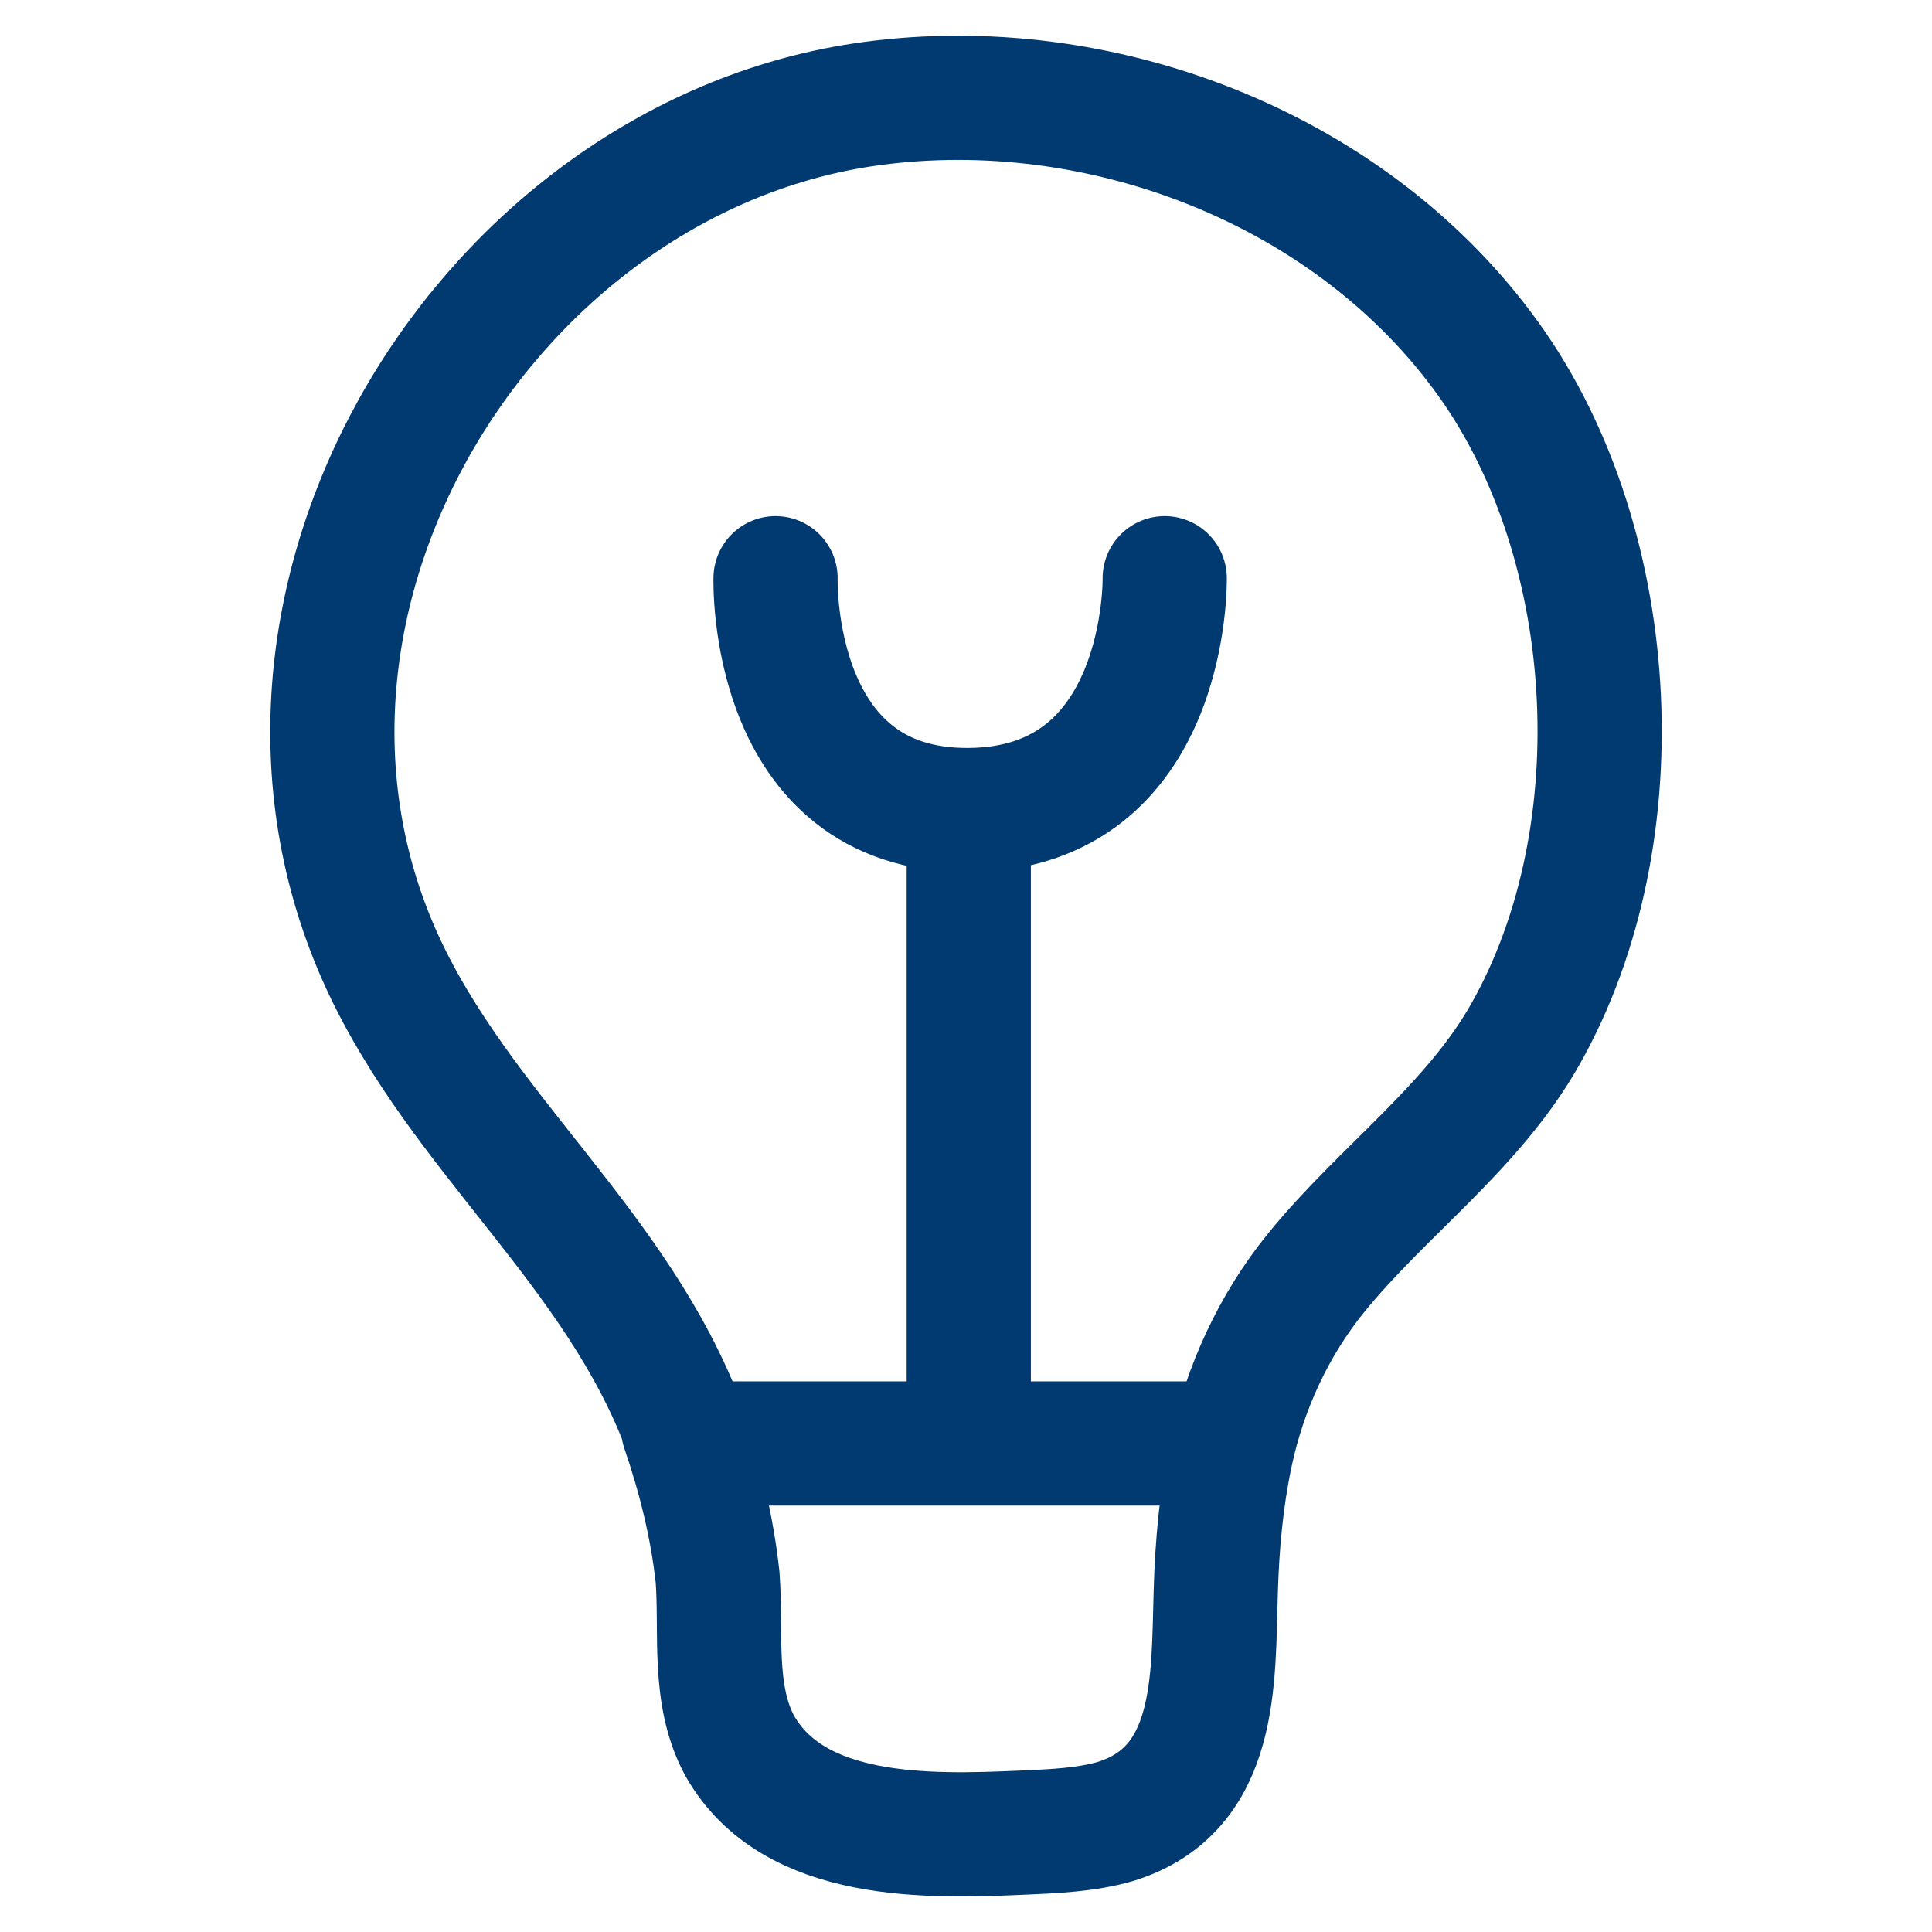
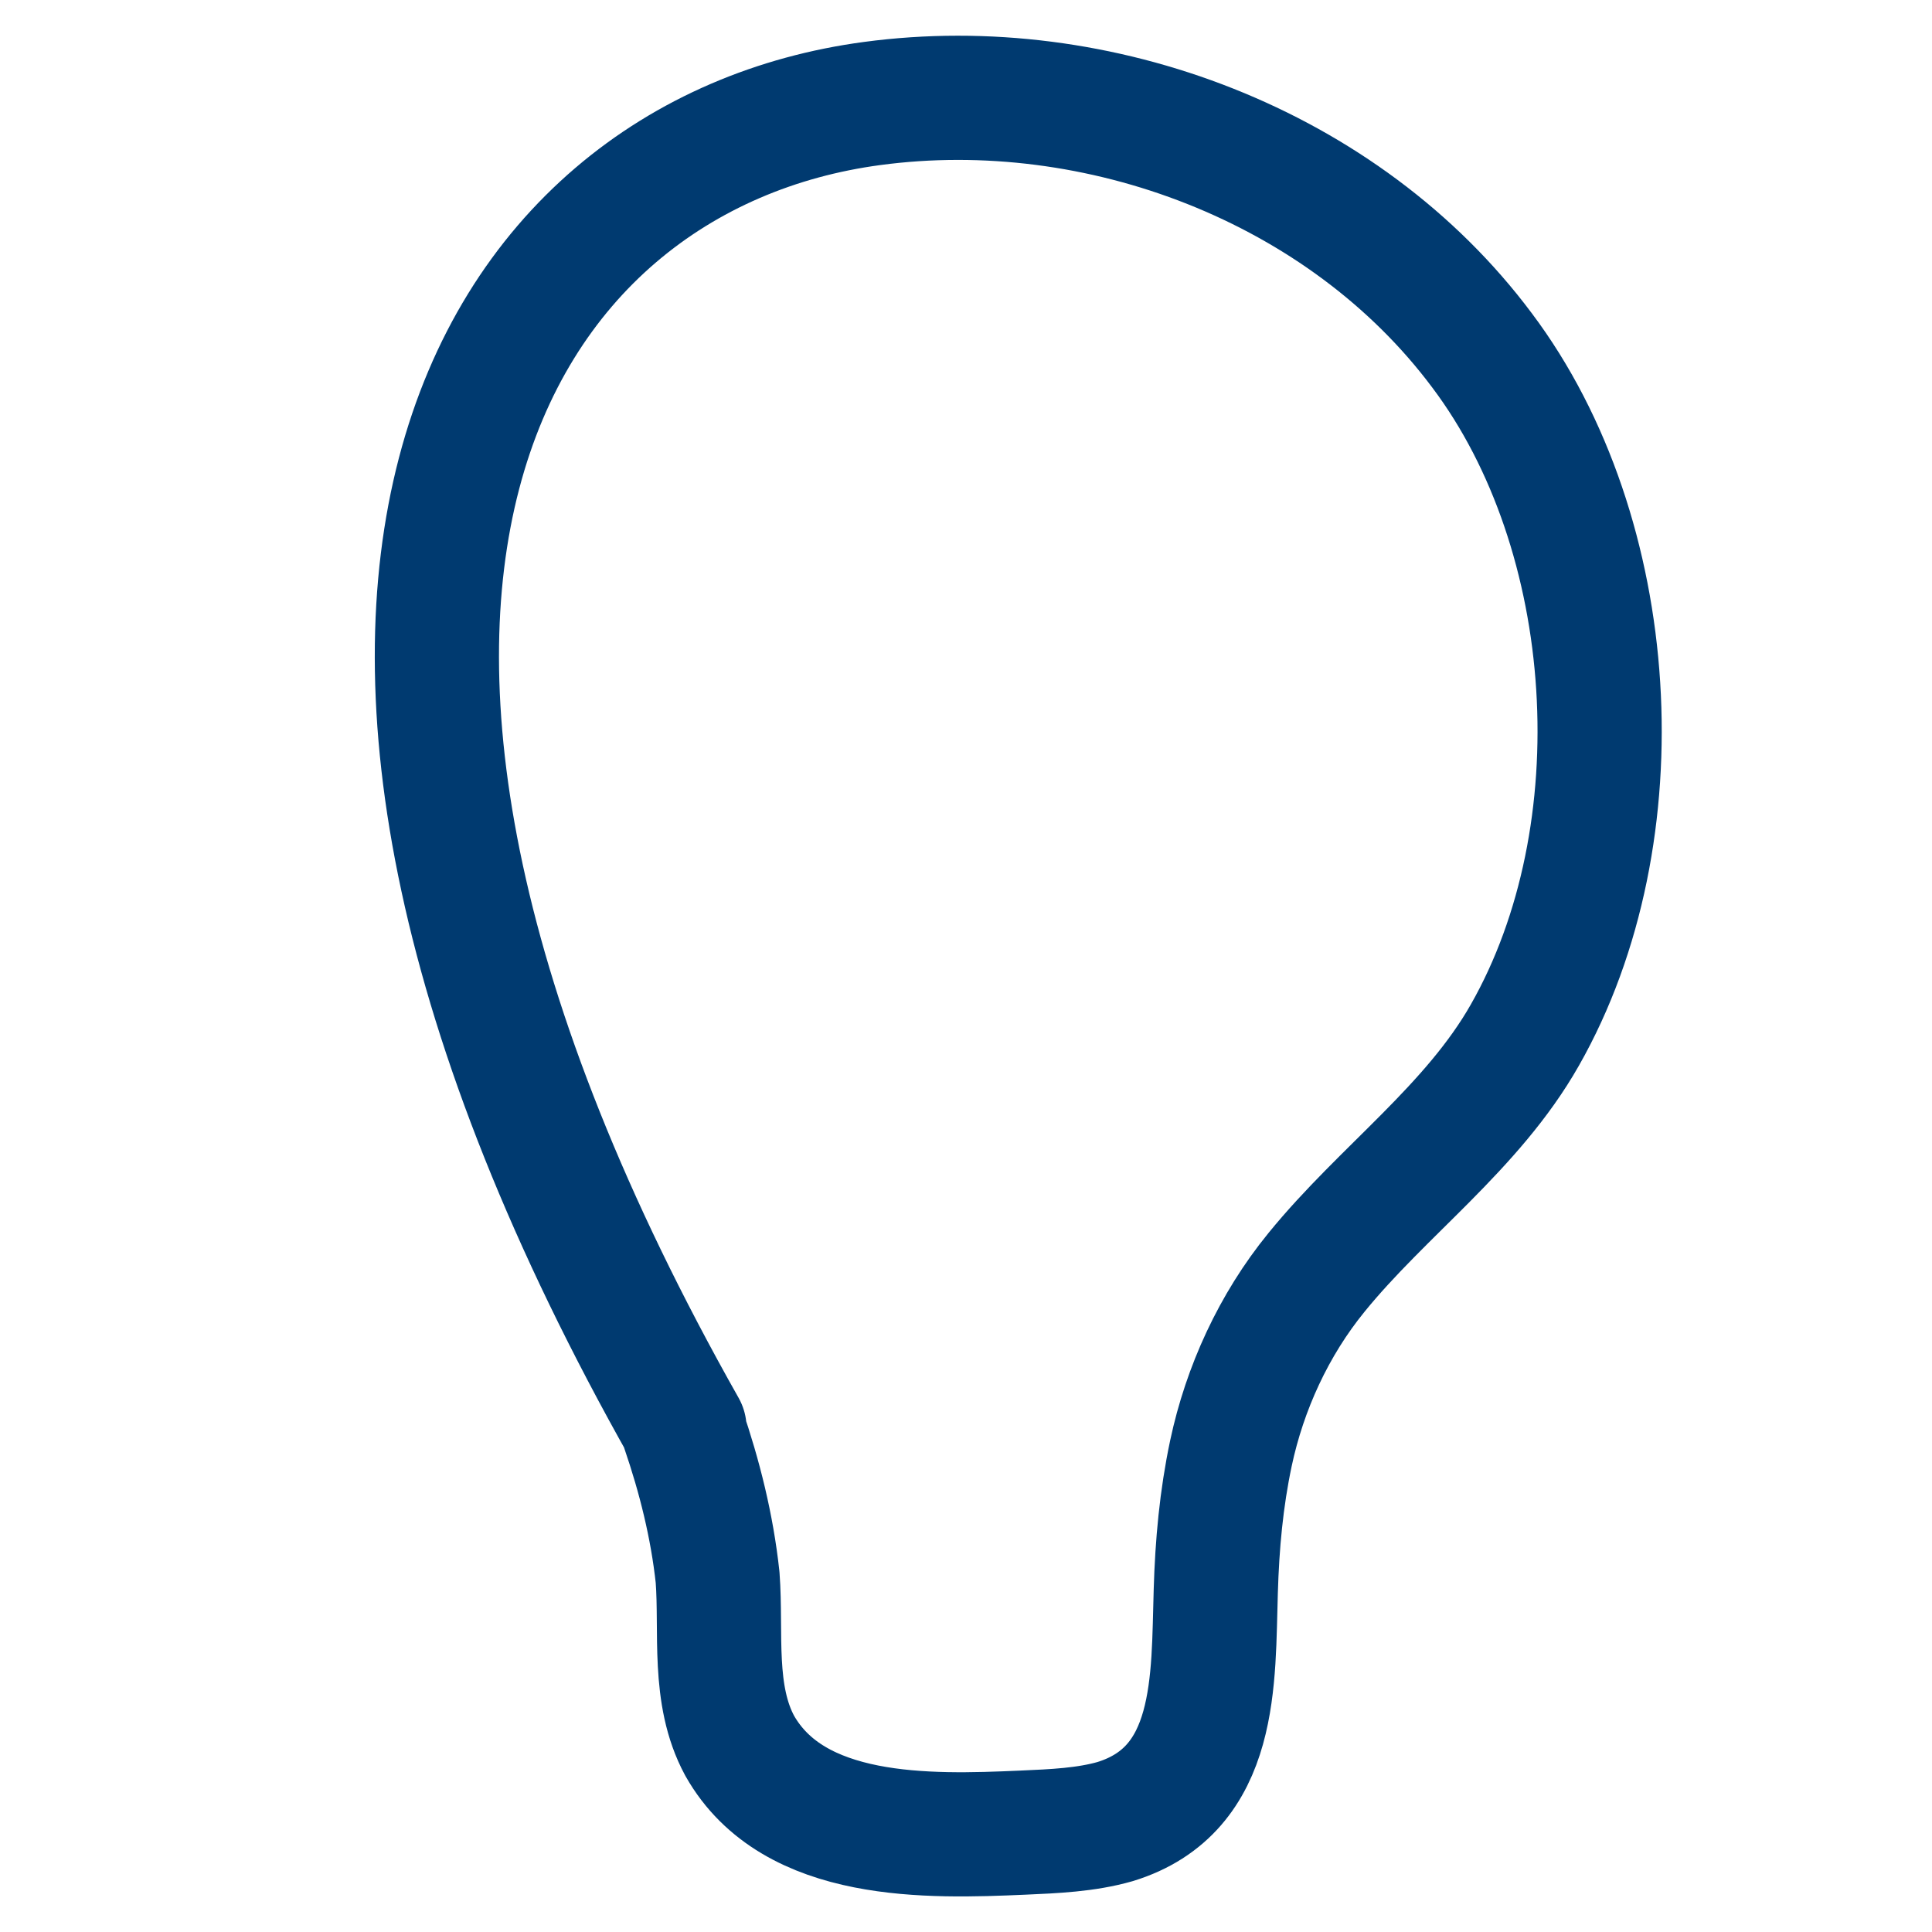
<svg xmlns="http://www.w3.org/2000/svg" id="Entrepreneurship_Innovation" data-name="Entrepreneurship &amp;amp; Innovation" viewBox="0 0 14 14">
  <defs>
    <style>
      .cls-1 {
        stroke-linecap: round;
        stroke-linejoin: round;
      }

      .cls-1, .cls-2 {
        fill: none;
        stroke: #003a70;
        stroke-width: .9px;
      }

      .cls-2 {
        stroke-miterlimit: 10;
      }
    </style>
  </defs>
-   <path class="cls-1" d="M4.96,10.35c-.49-1.31-1.62-2.14-2.19-3.38C1.56,4.33,3.55,1.12,6.32.75c1.64-.22,3.42.45,4.42,1.79,1,1.33,1.14,3.5.31,4.96-.38.67-1.03,1.13-1.51,1.72-.31.38-.52.84-.62,1.31-.07.33-.1.66-.11,1-.02.64.02,1.44-.73,1.67-.21.06-.44.07-.67.08-.68.03-1.66.06-2.05-.63-.2-.37-.13-.82-.16-1.22-.04-.37-.13-.73-.25-1.08Z" />
+   <path class="cls-1" d="M4.96,10.35C1.56,4.33,3.55,1.12,6.32.75c1.64-.22,3.42.45,4.42,1.79,1,1.33,1.14,3.5.31,4.96-.38.67-1.03,1.13-1.51,1.72-.31.38-.52.84-.62,1.31-.07.33-.1.66-.11,1-.02.64.02,1.44-.73,1.67-.21.06-.44.07-.67.08-.68.03-1.66.06-2.05-.63-.2-.37-.13-.82-.16-1.22-.04-.37-.13-.73-.25-1.08Z" />
  <g>
-     <path class="cls-1" d="M5.62,4.19s-.05,1.69,1.4,1.68,1.42-1.68,1.42-1.68" />
-     <line class="cls-2" x1="5" y1="10.46" x2="8.85" y2="10.46" />
-     <line class="cls-2" x1="7.02" y1="5.86" x2="7.02" y2="10.46" />
-   </g>
+     </g>
</svg>